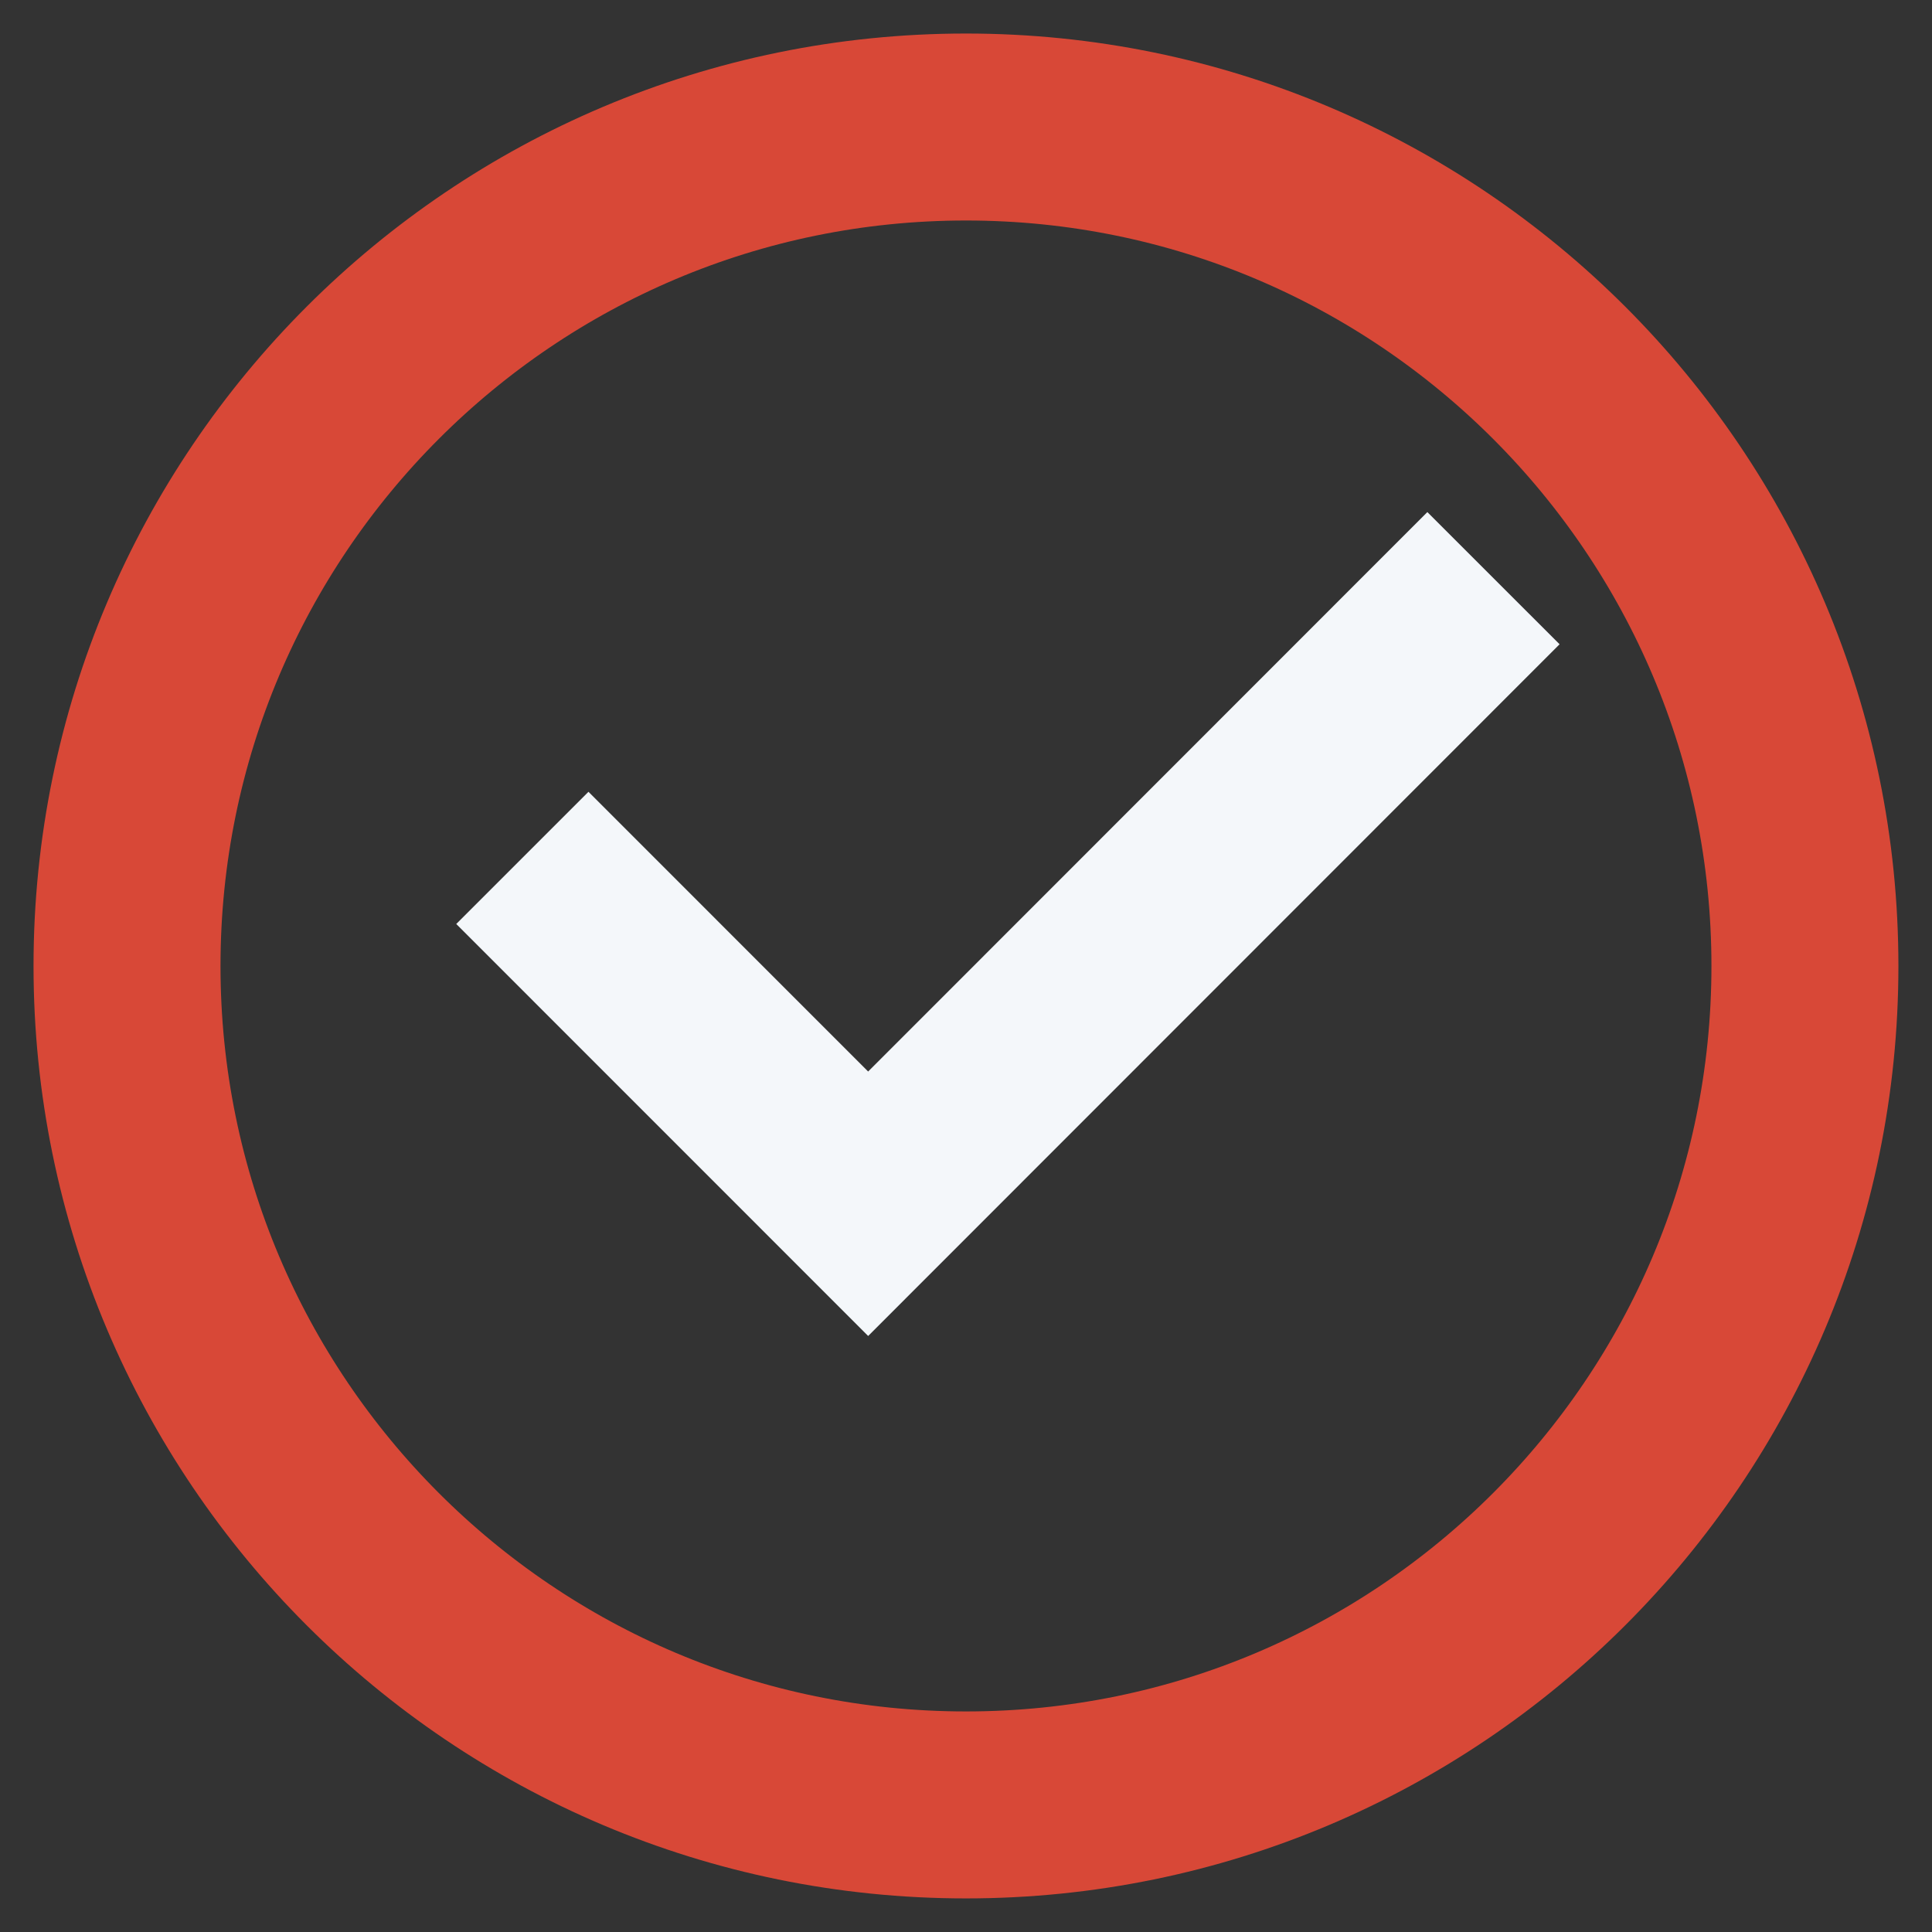
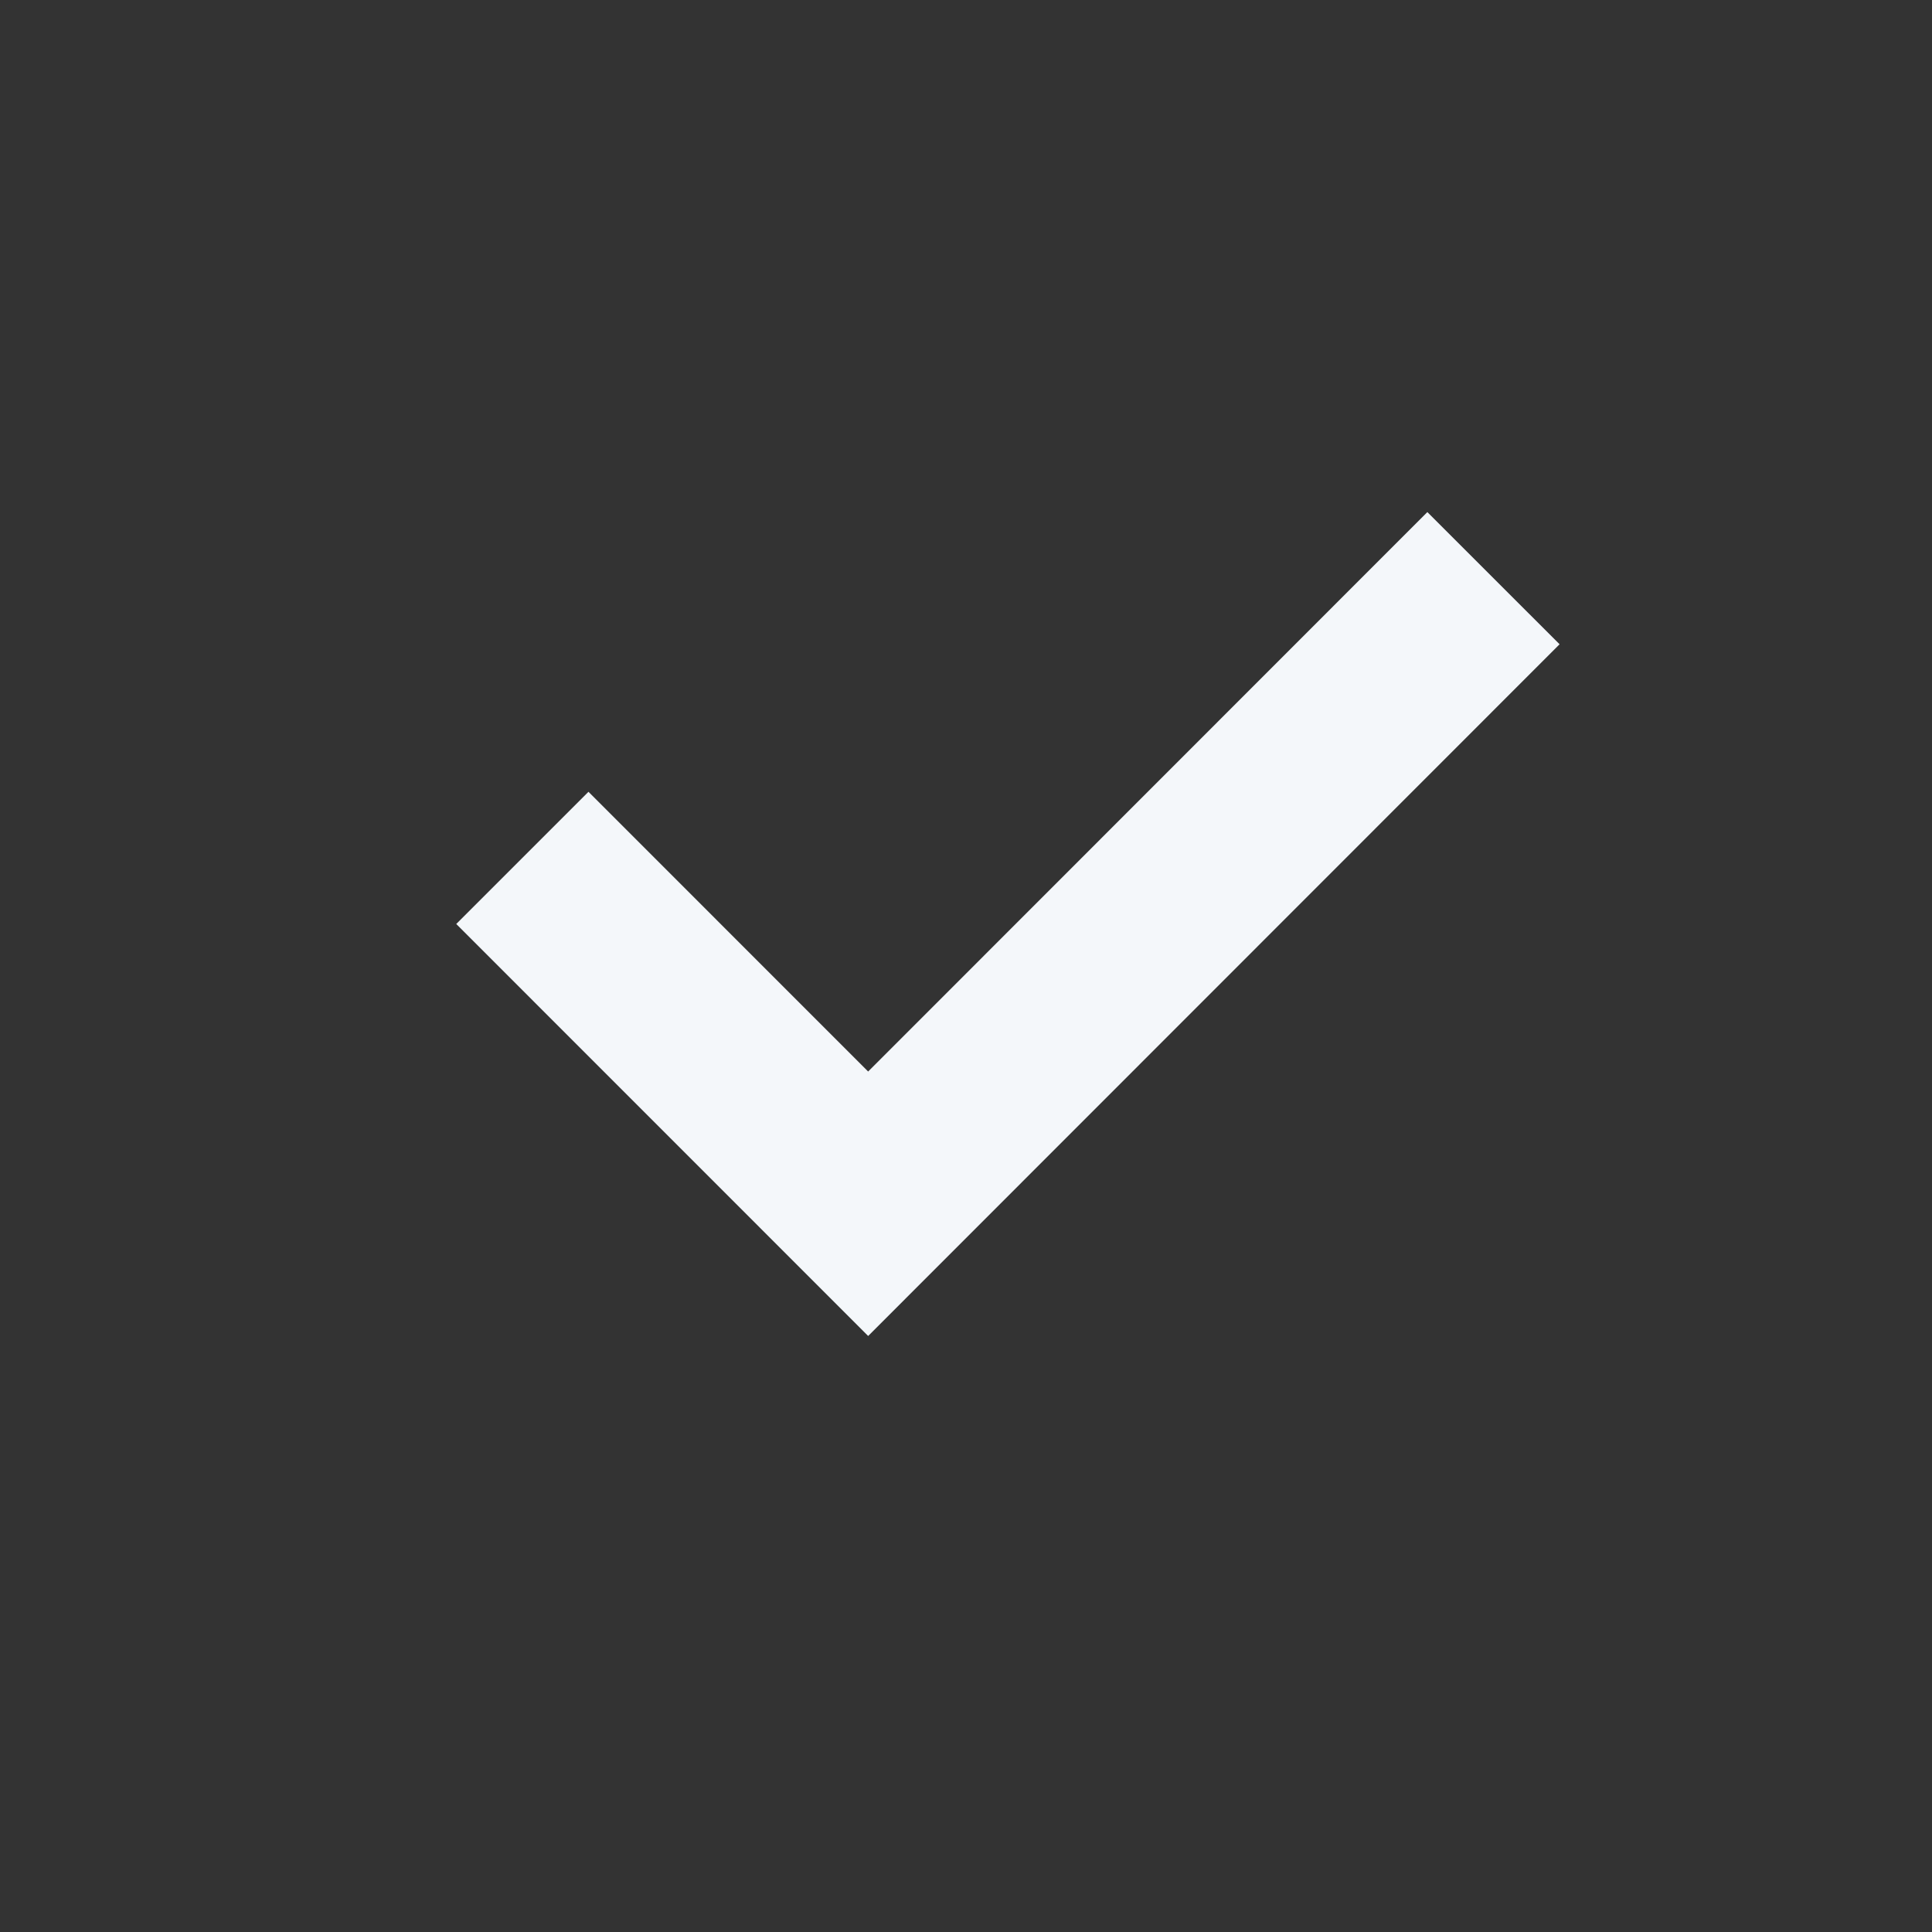
<svg xmlns="http://www.w3.org/2000/svg" xmlns:xlink="http://www.w3.org/1999/xlink" width="31px" height="31px" viewBox="0 0 31 31" version="1.1">
  <rect x="0" y="0" width="31" height="31" fill="#333333" stroke="none" />
  <title>Spunta ok Copy</title>
  <desc>Created with Sketch.</desc>
  <defs>
-     <rect id="path-1" x="0" y="0" width="35" height="35" />
-   </defs>
+     </defs>
  <g id="Home" stroke="none" stroke-width="1" fill="none" fill-rule="evenodd">
    <g id="Parco-auto-New" transform="translate(-197, -4151)">
      <g id="Group-18" transform="translate(88, 3676)">
        <g id="Group-9" transform="translate(107, 416)">
          <g id="Spunta-ok-Copy" transform="translate(0, 57)">
            <g id="ok-copy-3">
              <mask id="mask-2" fill="white">
                <use xlink:href="#path-1" />
              </mask>
              <g id="Rectangle" />
              <g id="Group" transform="translate(4.038, 4.038)" stroke-linecap="square" stroke-width="3">
                <polyline id="Path" stroke="#F4F7FA" points="7.404 12.788 11.892 17.277 20.865 8.3" />
-                 <path d="M26.923,13.462 C26.923,20.895 20.895,26.923 13.462,26.923 C6.028,26.923 0,20.895 0,13.462 C0,6.028 6.028,0 13.462,0 C20.895,0 26.923,6.028 26.923,13.462 Z" id="Path" stroke="#D84837" />
              </g>
            </g>
          </g>
        </g>
      </g>
    </g>
  </g>
</svg>